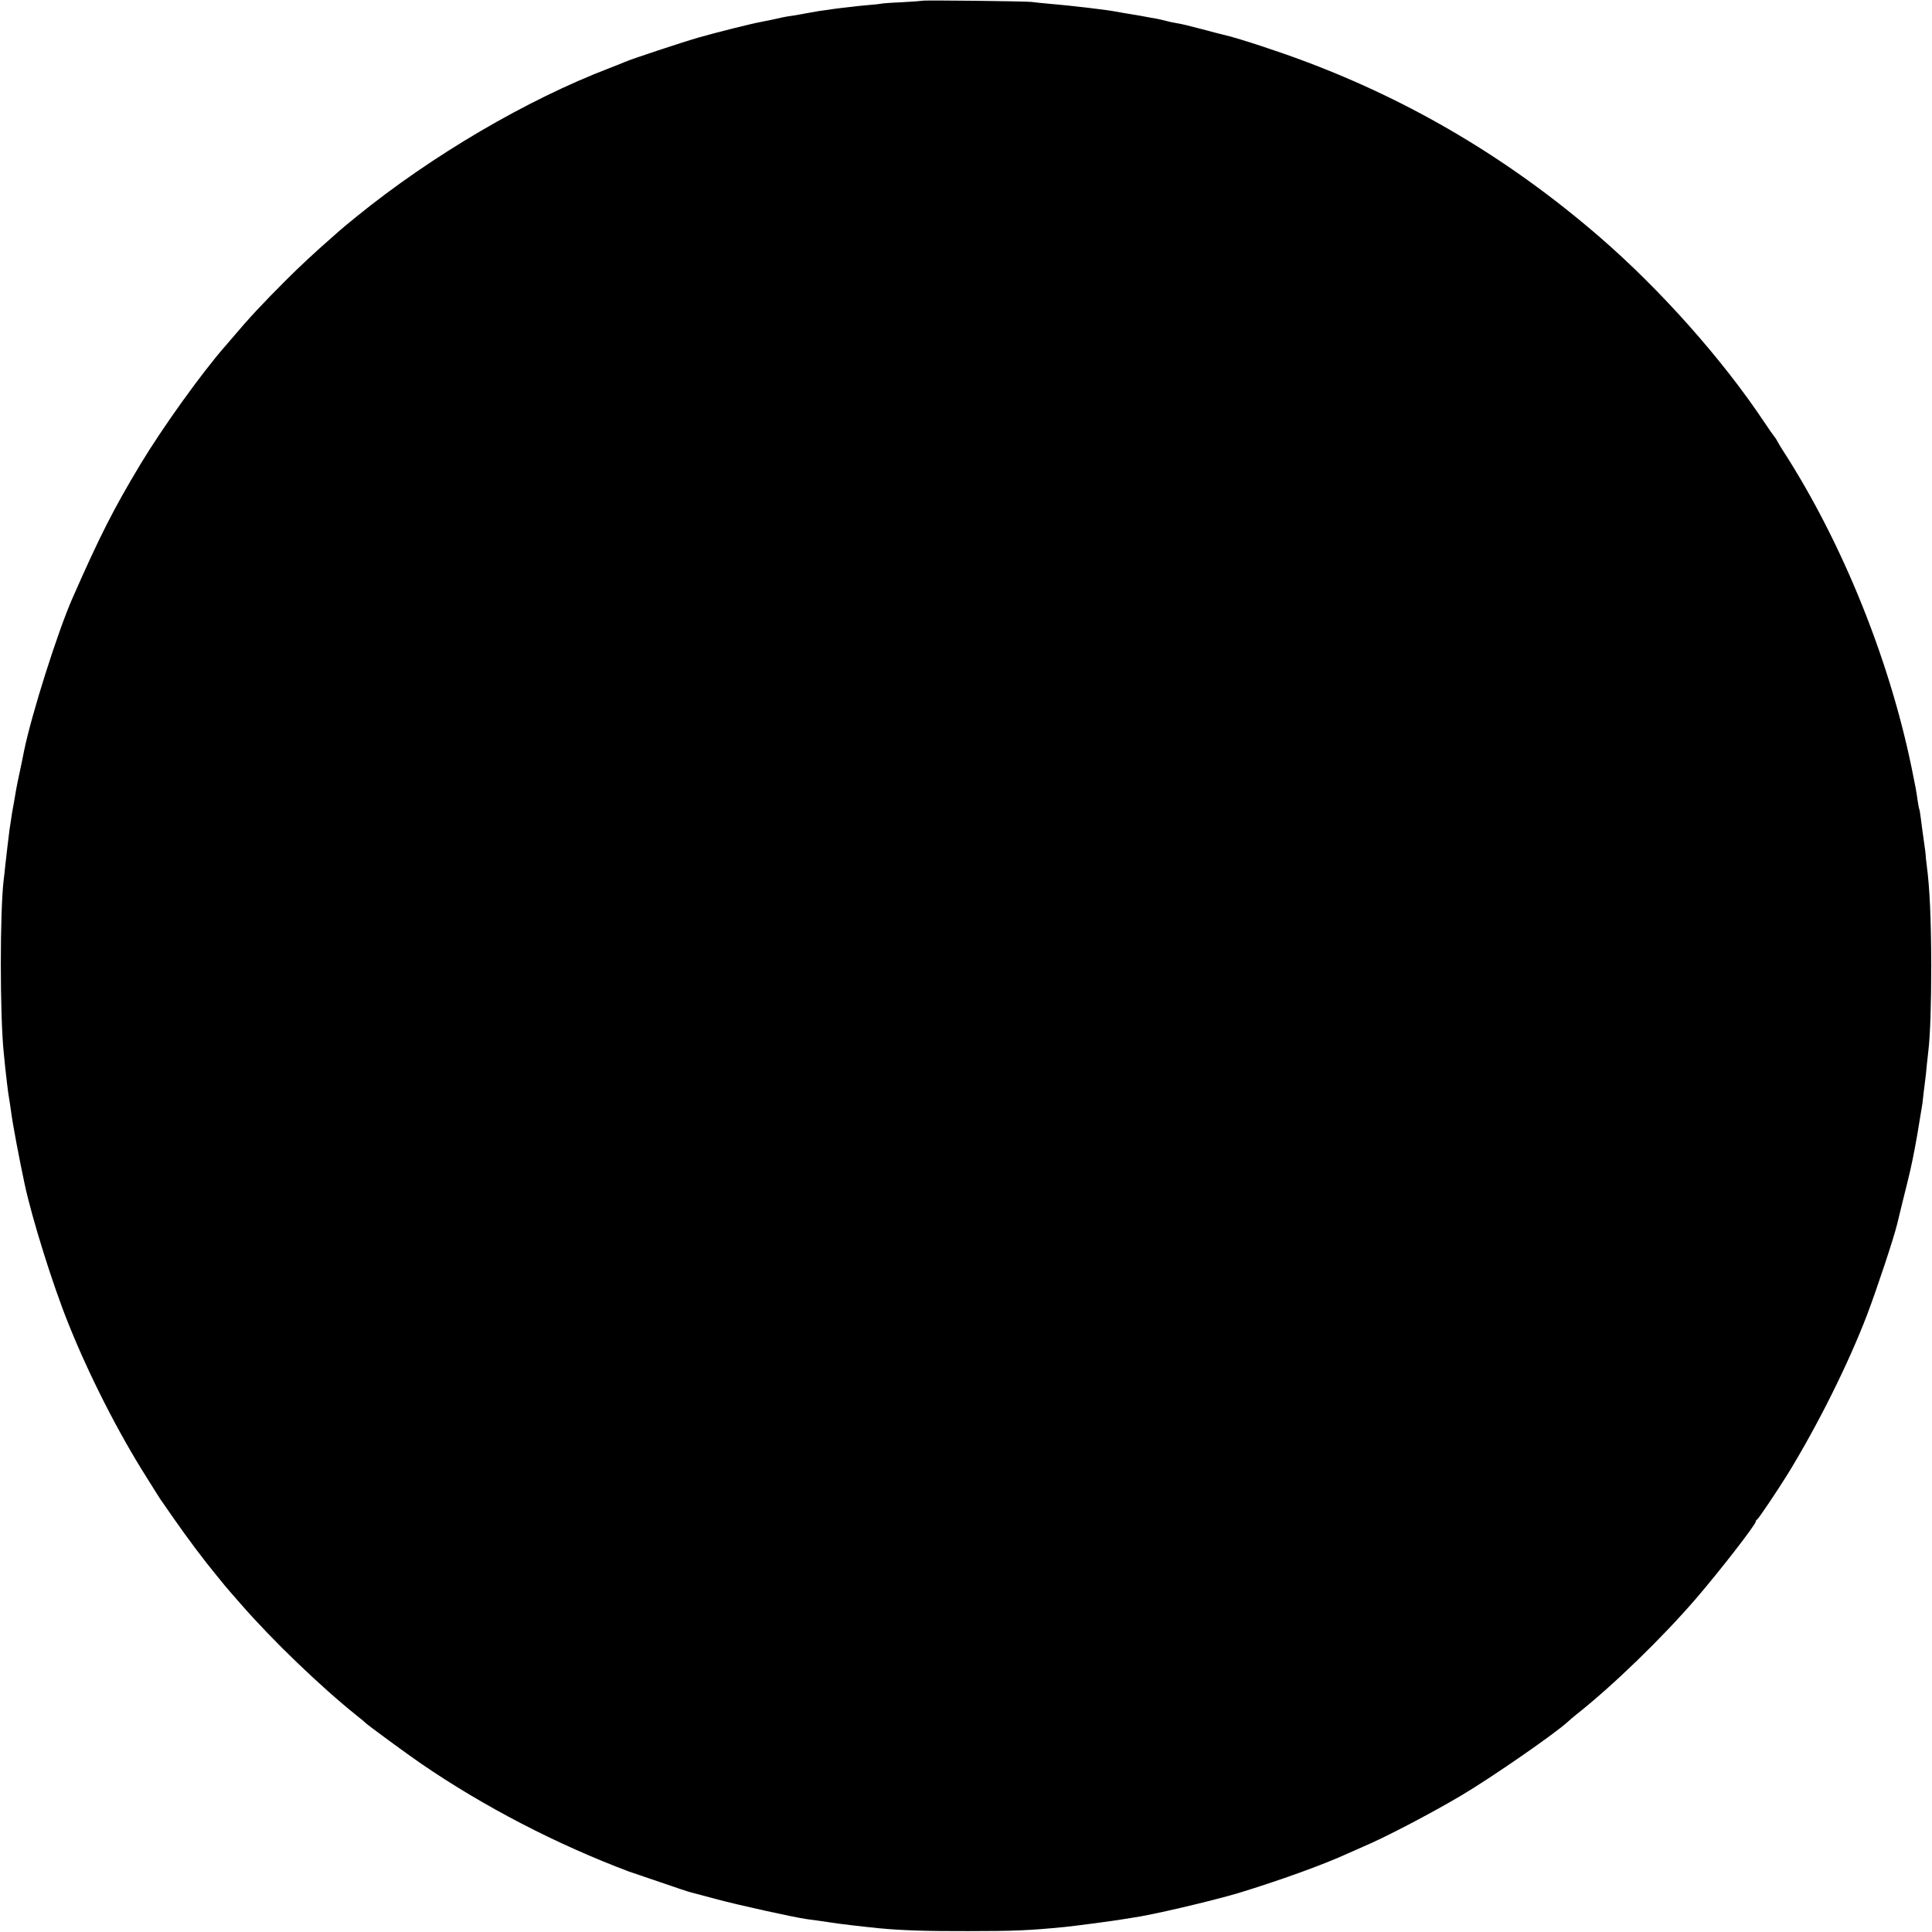
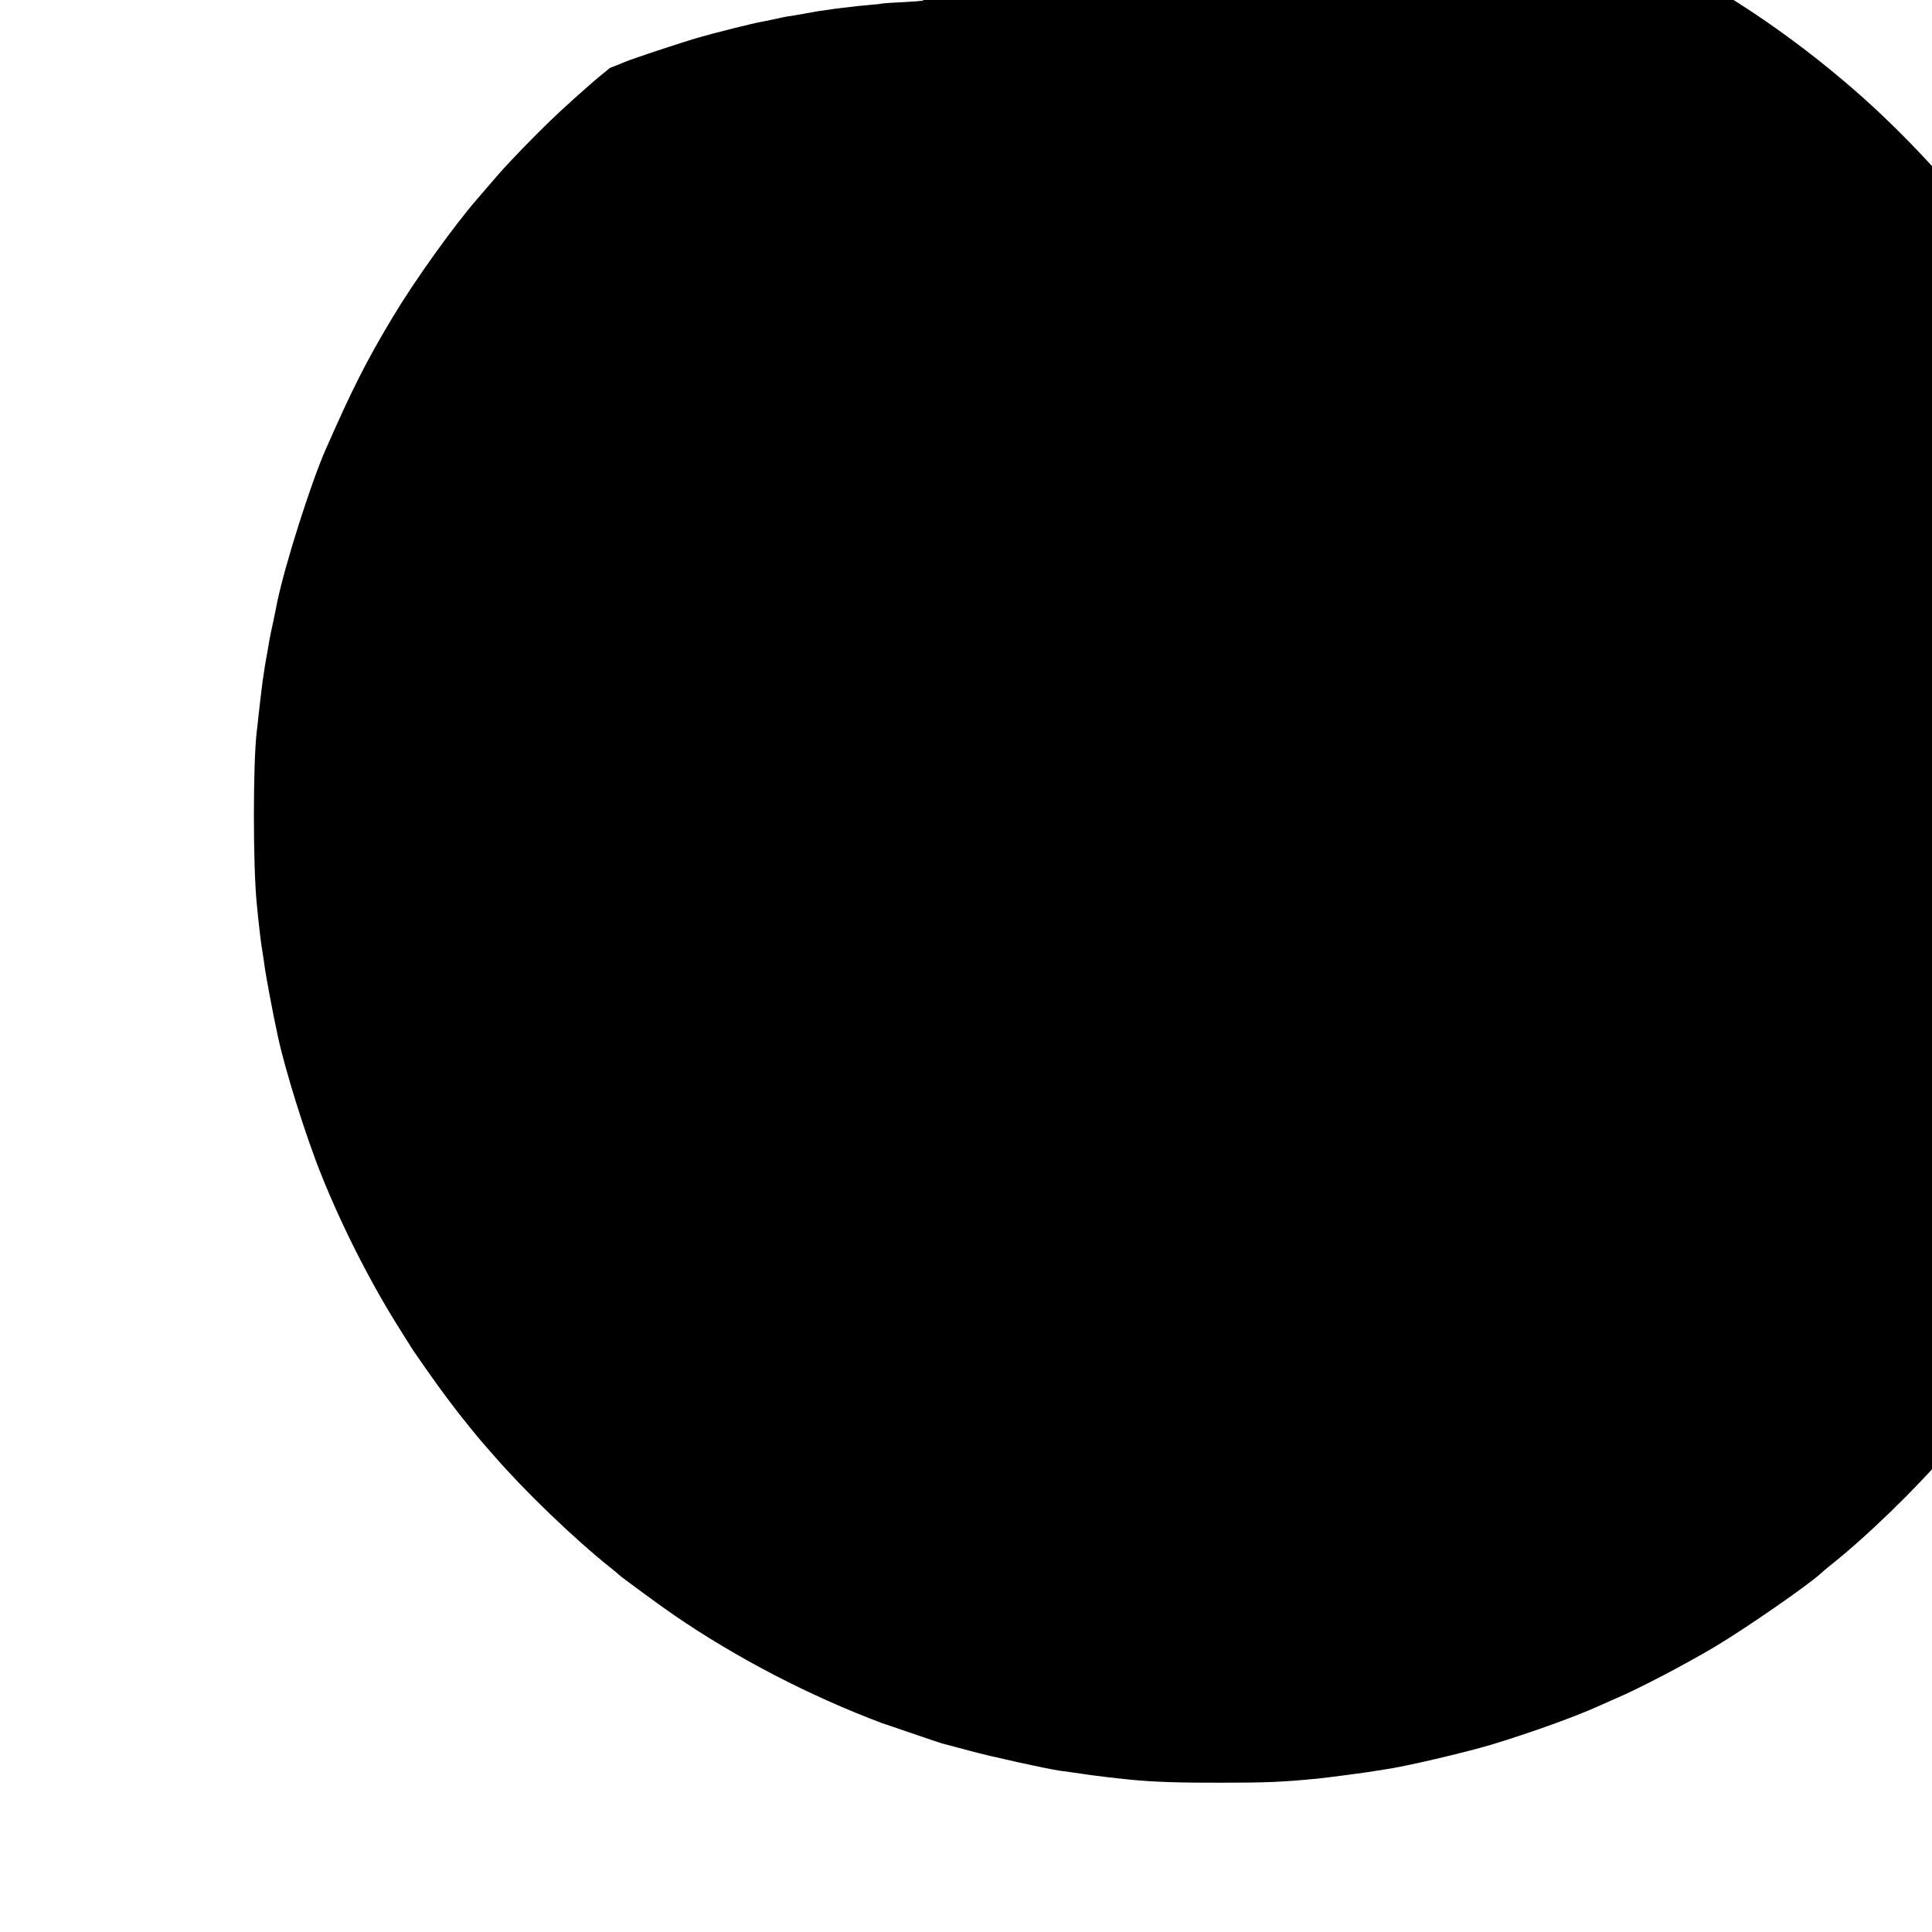
<svg xmlns="http://www.w3.org/2000/svg" version="1" width="1725.333" height="1725.333" viewBox="0 0 1294 1294">
-   <path d="M617.8.5c-.1.1-6.4.6-13.8 1-7.4.3-13.7.8-14 1-.3.1-4.2.6-8.6.9-4.5.4-9.3.9-10.5 1.1-1.3.2-4.9.6-7.9.9-3 .4-6.6.8-8 1.1-1.4.2-4.3.6-6.5.9-2.2.4-6.2 1.1-9 1.6-2.7.5-6.6 1.2-8.5 1.5-4.2.5-7.9 1.3-14 2.7-2.5.5-5.8 1.2-7.4 1.5-4.9.8-30.5 7.2-41.6 10.4-11.1 3.2-44.4 14.2-49.5 16.4-1.6.7-6.1 2.5-10 4C353 66.7 289.4 104 239 144.9c-5.8 4.7-10.7 8.8-11 9.1-.3.3-2.6 2.3-5.1 4.5-11.8 10.3-22 19.8-31.3 29.1-15.9 15.9-24.7 25.3-36.6 39.4-1.2 1.4-3.1 3.6-4.3 5-16 18.3-42 54.6-56.8 79.2-18 30-27 47.7-45.3 89.3-9.9 22.4-27.5 78-32.5 102.5-1.5 7.6-1.7 8.5-3.4 16.5-1.4 6.3-2.3 11.5-3.2 17-.2 1.1-.6 3.6-1 5.5-.3 1.9-.9 5.1-1.1 7-.3 1.9-.7 4.8-1 6.5-.7 5.4-2.3 18.9-2.9 24.5-.3 3-.7 7.1-1 9-2.6 21.3-2.6 90.7 0 116 .3 2.5.7 7 1 10 .9 8.1 1.6 14.2 2 16.9.6 3.5 1.6 10.2 2 13.1.8 6.8 5.7 32.8 9 48 4.9 23 18.8 67.5 29.3 93.5 13.7 34.3 33.3 72.9 52.4 103 3.8 6 7.4 11.9 8.1 12.9.7 1.1 1.6 2.5 2 3 .4.6 3.9 5.6 7.7 11.1 9.4 13.5 20.7 28.6 28.9 38.5 1.6 1.9 4.2 5.1 5.7 7 1.6 1.9 3.1 3.7 3.4 4 .3.3 3.4 3.9 7 8 21.1 24.3 53.6 55.6 78.5 75.5 2.8 2.2 5.2 4.2 5.5 4.6 1.1 1.2 28.2 21.1 37 27.1 42 28.8 90.8 54.1 139.5 72.4 1.1.4 2.5.8 3 1 .6.2 8.7 3 18.2 6.2 9.5 3.3 18.2 6.2 19.5 6.5 1.3.3 9.1 2.4 17.3 4.6 14.2 3.9 52.4 12.3 61 13.5 5.2.7 11.3 1.5 15 2.1 6.8 1.1 22.3 2.9 33.4 4 14.7 1.4 31.3 2 59.6 1.9 30.1 0 40.8-.4 65-2.8 7-.7 33.4-4.2 39-5.2 1.7-.3 4.2-.7 5.6-.9 12.8-1.7 53.2-11.2 71.4-16.6 26.3-8 57-19 73-26.4 3.9-1.7 8.5-3.8 10.4-4.6 13.9-5.8 44.8-21.9 65.6-34.2 20.6-12.2 63.6-42 71.7-49.6.9-.9 3.4-3 5.4-4.6 24.8-19.6 57.6-51.4 80.5-78 15.9-18.5 39.9-49.4 39.9-51.5 0-.4.3-1 .8-1.2.9-.4 13.2-18.7 20.5-30.4 20.2-32.9 40.8-74.2 53.3-107 6.7-17.7 17.6-50.6 20-60.3.2-.9 1.9-7.9 3.8-15.6 5.1-20.4 5.7-22.9 8.2-36 1.4-7.7 1.9-10.3 2.8-16.2 1-6.3 1.8-10.9 2.2-13.3.2-1.4.6-5 .9-8 .4-3 .8-6.6 1-8 .2-1.4.7-5.7 1-9.5.4-3.9.9-8.4 1.1-10 1.2-10.1 1.9-30.8 1.9-57-.1-31.2-1-51.9-3.1-67.5-.4-3-.7-5.8-.6-6.1 0-.3-.5-4.8-1.3-10-.7-5.2-1.7-11.9-2-14.9-.4-3-.8-5.7-1-6-.2-.3-.6-2.6-1-5-.3-2.5-1-6.8-1.5-9.5-.6-2.8-1.2-5.9-1.4-7-14.6-75.4-47-156.3-87.8-219.3-1-1.5-2.5-4.1-3.4-5.7-.9-1.7-2-3.2-2.3-3.5-.3-.3-3.3-4.5-6.6-9.5-28.1-42.1-69.5-88.7-110.5-124.1-59.6-51.5-125.1-90.5-198-117.7-16.5-6.2-42.7-14.8-51.5-16.9-5-1.2-4.8-1.2-17-4.4-10.4-2.7-12-3.1-17-4-1.6-.2-4.6-.9-6.5-1.4-1.9-.5-4.6-1.1-6-1.4-1.4-.2-6.3-1.1-11-2-4.7-.8-10.1-1.7-12-2-1.9-.3-4.5-.8-5.6-1-5.1-1-30.2-4-43.9-5.1-4.4-.4-9.6-.9-11.5-1.2-4.1-.5-72.7-1.3-73.2-.8z" />
+   <path d="M617.8.5c-.1.1-6.4.6-13.8 1-7.4.3-13.7.8-14 1-.3.1-4.2.6-8.6.9-4.5.4-9.3.9-10.5 1.1-1.3.2-4.9.6-7.9.9-3 .4-6.6.8-8 1.1-1.4.2-4.3.6-6.5.9-2.2.4-6.2 1.1-9 1.6-2.7.5-6.6 1.2-8.5 1.5-4.2.5-7.9 1.3-14 2.7-2.5.5-5.8 1.2-7.4 1.5-4.9.8-30.5 7.2-41.6 10.4-11.1 3.2-44.4 14.2-49.5 16.4-1.6.7-6.1 2.5-10 4c-5.8 4.7-10.7 8.8-11 9.1-.3.3-2.6 2.3-5.1 4.5-11.8 10.3-22 19.8-31.3 29.1-15.9 15.9-24.7 25.3-36.6 39.4-1.2 1.4-3.1 3.6-4.3 5-16 18.3-42 54.6-56.8 79.2-18 30-27 47.7-45.3 89.3-9.9 22.4-27.5 78-32.5 102.5-1.5 7.6-1.7 8.5-3.4 16.5-1.4 6.3-2.3 11.5-3.2 17-.2 1.1-.6 3.6-1 5.5-.3 1.9-.9 5.1-1.1 7-.3 1.9-.7 4.8-1 6.5-.7 5.4-2.3 18.9-2.9 24.5-.3 3-.7 7.1-1 9-2.6 21.3-2.6 90.7 0 116 .3 2.5.7 7 1 10 .9 8.1 1.6 14.2 2 16.9.6 3.5 1.6 10.2 2 13.1.8 6.8 5.7 32.8 9 48 4.9 23 18.8 67.5 29.3 93.5 13.7 34.3 33.3 72.9 52.4 103 3.8 6 7.4 11.9 8.1 12.9.7 1.1 1.6 2.5 2 3 .4.6 3.9 5.6 7.7 11.1 9.4 13.5 20.7 28.6 28.9 38.5 1.6 1.9 4.2 5.1 5.7 7 1.6 1.9 3.1 3.7 3.4 4 .3.3 3.4 3.9 7 8 21.1 24.3 53.6 55.6 78.5 75.5 2.8 2.2 5.2 4.2 5.5 4.6 1.1 1.2 28.2 21.1 37 27.1 42 28.8 90.8 54.1 139.5 72.4 1.1.4 2.5.8 3 1 .6.2 8.7 3 18.2 6.2 9.5 3.3 18.2 6.2 19.5 6.5 1.3.3 9.1 2.4 17.3 4.6 14.2 3.9 52.4 12.3 61 13.5 5.2.7 11.3 1.5 15 2.1 6.8 1.1 22.3 2.9 33.4 4 14.7 1.4 31.3 2 59.6 1.9 30.1 0 40.8-.4 65-2.8 7-.7 33.4-4.2 39-5.2 1.7-.3 4.2-.7 5.6-.9 12.8-1.7 53.2-11.2 71.4-16.6 26.3-8 57-19 73-26.4 3.9-1.7 8.5-3.8 10.4-4.6 13.9-5.8 44.8-21.9 65.6-34.2 20.6-12.2 63.6-42 71.7-49.6.9-.9 3.4-3 5.4-4.6 24.8-19.6 57.6-51.4 80.5-78 15.9-18.5 39.9-49.4 39.9-51.5 0-.4.3-1 .8-1.2.9-.4 13.2-18.7 20.5-30.4 20.2-32.9 40.8-74.2 53.3-107 6.7-17.7 17.6-50.6 20-60.3.2-.9 1.9-7.9 3.8-15.6 5.1-20.4 5.7-22.9 8.2-36 1.4-7.7 1.9-10.3 2.8-16.2 1-6.3 1.8-10.9 2.2-13.3.2-1.4.6-5 .9-8 .4-3 .8-6.6 1-8 .2-1.4.7-5.7 1-9.5.4-3.9.9-8.4 1.1-10 1.2-10.1 1.9-30.8 1.9-57-.1-31.2-1-51.9-3.1-67.5-.4-3-.7-5.8-.6-6.1 0-.3-.5-4.8-1.3-10-.7-5.2-1.7-11.9-2-14.9-.4-3-.8-5.7-1-6-.2-.3-.6-2.6-1-5-.3-2.5-1-6.8-1.5-9.5-.6-2.8-1.2-5.9-1.4-7-14.6-75.4-47-156.3-87.8-219.3-1-1.5-2.5-4.1-3.4-5.7-.9-1.7-2-3.2-2.3-3.5-.3-.3-3.3-4.5-6.6-9.5-28.1-42.1-69.5-88.7-110.5-124.1-59.6-51.5-125.1-90.5-198-117.7-16.5-6.2-42.7-14.8-51.5-16.9-5-1.2-4.8-1.2-17-4.4-10.4-2.7-12-3.1-17-4-1.6-.2-4.6-.9-6.5-1.4-1.9-.5-4.6-1.1-6-1.4-1.4-.2-6.3-1.1-11-2-4.7-.8-10.1-1.7-12-2-1.9-.3-4.5-.8-5.6-1-5.1-1-30.2-4-43.9-5.1-4.4-.4-9.6-.9-11.5-1.2-4.1-.5-72.7-1.3-73.2-.8z" />
</svg>